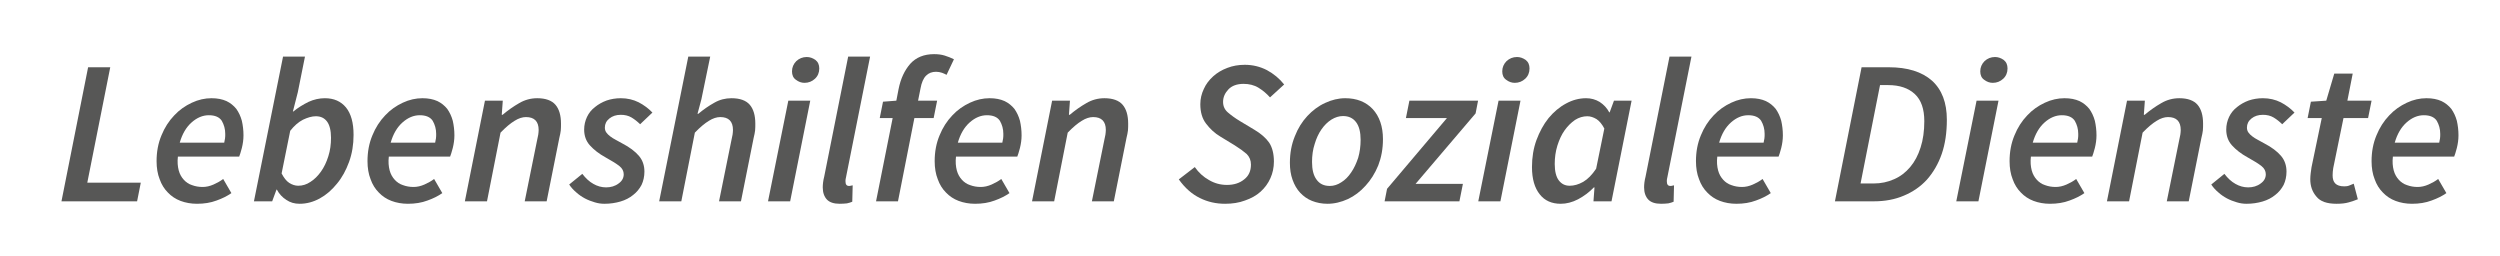
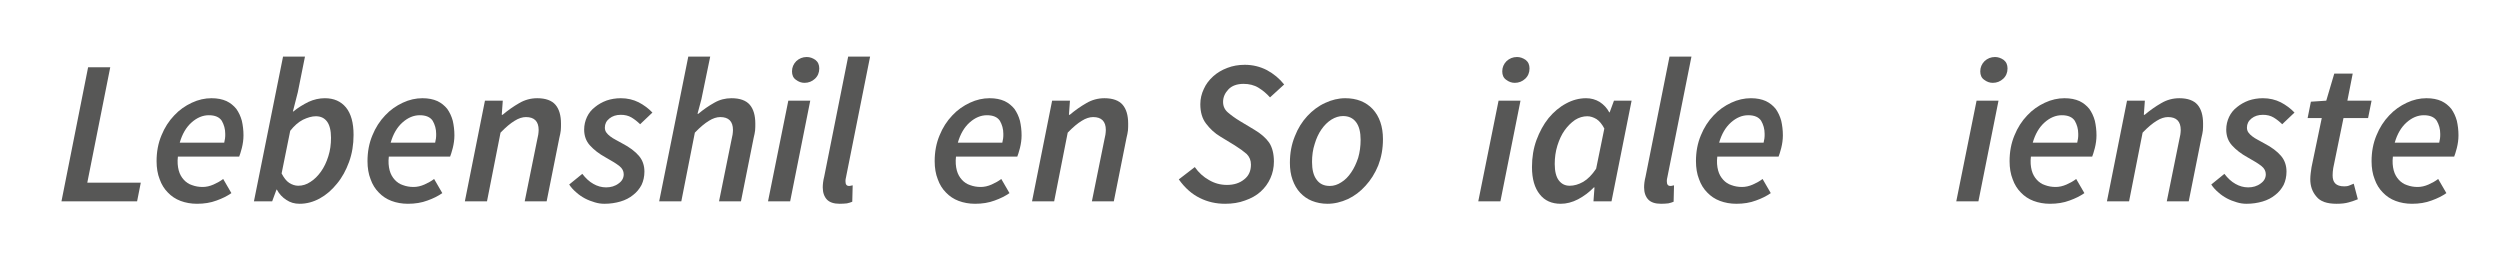
<svg xmlns="http://www.w3.org/2000/svg" width="100%" height="100%" viewBox="0 0 683 70" version="1.1" xml:space="preserve" style="fill-rule:evenodd;clip-rule:evenodd;stroke-linejoin:round;stroke-miterlimit:2;">
  <g transform="matrix(1,0,0,1,15,55)">
    <g id="Lebenshilfen-Soziale">
      <g>
        <g transform="matrix(56,0,0,56,0,0)">
          <path d="M0.032,0L0.162,-0.654L0.27,-0.654L0.158,-0.091L0.419,-0.091L0.401,0L0.032,0Z" style="fill:rgb(87,87,86);fill-rule:nonzero;" />
        </g>
        <g transform="matrix(56,0,0,56,25.928,0)">
          <path d="M0.033,-0.196C0.033,-0.242 0.041,-0.284 0.057,-0.322C0.072,-0.359 0.093,-0.392 0.119,-0.419C0.144,-0.446 0.173,-0.466 0.205,-0.481C0.237,-0.496 0.269,-0.503 0.301,-0.503C0.33,-0.503 0.354,-0.498 0.374,-0.489C0.393,-0.48 0.409,-0.467 0.422,-0.451C0.434,-0.434 0.443,-0.415 0.449,-0.393C0.454,-0.371 0.457,-0.347 0.457,-0.322C0.457,-0.301 0.454,-0.28 0.449,-0.26C0.444,-0.24 0.439,-0.226 0.436,-0.218L0.137,-0.218C0.134,-0.192 0.136,-0.17 0.141,-0.151C0.146,-0.132 0.155,-0.117 0.166,-0.105C0.177,-0.093 0.19,-0.084 0.206,-0.079C0.222,-0.073 0.239,-0.07 0.258,-0.07C0.275,-0.07 0.293,-0.074 0.311,-0.082C0.329,-0.09 0.345,-0.099 0.358,-0.109L0.398,-0.04C0.378,-0.026 0.354,-0.014 0.326,-0.004C0.297,0.007 0.265,0.012 0.23,0.012C0.201,0.012 0.174,0.007 0.15,-0.002C0.126,-0.011 0.105,-0.025 0.088,-0.043C0.071,-0.06 0.057,-0.082 0.048,-0.108C0.038,-0.133 0.033,-0.163 0.033,-0.196ZM0.146,-0.286L0.363,-0.286C0.364,-0.293 0.366,-0.3 0.367,-0.307C0.368,-0.314 0.368,-0.321 0.368,-0.329C0.368,-0.353 0.362,-0.374 0.351,-0.393C0.339,-0.411 0.318,-0.42 0.288,-0.42C0.258,-0.42 0.23,-0.408 0.204,-0.385C0.177,-0.361 0.158,-0.328 0.146,-0.286Z" style="fill:rgb(87,87,86);fill-rule:nonzero;" />
        </g>
        <g transform="matrix(56,0,0,56,53.144,0)">
          <path d="M0.111,0L0.022,0L0.164,-0.706L0.271,-0.706L0.236,-0.532L0.212,-0.438L0.214,-0.438C0.237,-0.457 0.262,-0.472 0.288,-0.485C0.314,-0.497 0.341,-0.503 0.368,-0.503C0.412,-0.503 0.446,-0.488 0.471,-0.458C0.496,-0.427 0.508,-0.383 0.508,-0.324C0.508,-0.277 0.501,-0.233 0.486,-0.192C0.471,-0.151 0.452,-0.116 0.427,-0.086C0.402,-0.055 0.374,-0.031 0.343,-0.014C0.312,0.003 0.279,0.012 0.245,0.012C0.22,0.012 0.199,0.006 0.18,-0.007C0.161,-0.019 0.145,-0.036 0.134,-0.057L0.132,-0.057L0.111,0ZM0.324,-0.415C0.305,-0.415 0.284,-0.409 0.261,-0.398C0.238,-0.386 0.218,-0.368 0.199,-0.344L0.157,-0.136C0.168,-0.115 0.18,-0.099 0.194,-0.09C0.208,-0.081 0.223,-0.076 0.238,-0.076C0.259,-0.076 0.279,-0.082 0.298,-0.095C0.317,-0.107 0.334,-0.124 0.349,-0.145C0.364,-0.166 0.376,-0.191 0.385,-0.22C0.394,-0.248 0.398,-0.278 0.398,-0.31C0.398,-0.346 0.391,-0.373 0.378,-0.39C0.365,-0.407 0.347,-0.415 0.324,-0.415Z" style="fill:rgb(87,87,86);fill-rule:nonzero;" />
        </g>
        <g transform="matrix(56,0,0,56,83.552,0)">
          <path d="M0.033,-0.196C0.033,-0.242 0.041,-0.284 0.057,-0.322C0.072,-0.359 0.093,-0.392 0.119,-0.419C0.144,-0.446 0.173,-0.466 0.205,-0.481C0.237,-0.496 0.269,-0.503 0.301,-0.503C0.33,-0.503 0.354,-0.498 0.374,-0.489C0.393,-0.48 0.409,-0.467 0.422,-0.451C0.434,-0.434 0.443,-0.415 0.449,-0.393C0.454,-0.371 0.457,-0.347 0.457,-0.322C0.457,-0.301 0.454,-0.28 0.449,-0.26C0.444,-0.24 0.439,-0.226 0.436,-0.218L0.137,-0.218C0.134,-0.192 0.136,-0.17 0.141,-0.151C0.146,-0.132 0.155,-0.117 0.166,-0.105C0.177,-0.093 0.19,-0.084 0.206,-0.079C0.222,-0.073 0.239,-0.07 0.258,-0.07C0.275,-0.07 0.293,-0.074 0.311,-0.082C0.329,-0.09 0.345,-0.099 0.358,-0.109L0.398,-0.04C0.378,-0.026 0.354,-0.014 0.326,-0.004C0.297,0.007 0.265,0.012 0.23,0.012C0.201,0.012 0.174,0.007 0.15,-0.002C0.126,-0.011 0.105,-0.025 0.088,-0.043C0.071,-0.06 0.057,-0.082 0.048,-0.108C0.038,-0.133 0.033,-0.163 0.033,-0.196ZM0.146,-0.286L0.363,-0.286C0.364,-0.293 0.366,-0.3 0.367,-0.307C0.368,-0.314 0.368,-0.321 0.368,-0.329C0.368,-0.353 0.362,-0.374 0.351,-0.393C0.339,-0.411 0.318,-0.42 0.288,-0.42C0.258,-0.42 0.23,-0.408 0.204,-0.385C0.177,-0.361 0.158,-0.328 0.146,-0.286Z" style="fill:rgb(87,87,86);fill-rule:nonzero;" />
        </g>
        <g transform="matrix(56,0,0,56,110.768,0)">
          <path d="M0.022,0L0.12,-0.491L0.207,-0.491L0.202,-0.422L0.206,-0.422C0.232,-0.444 0.259,-0.463 0.287,-0.479C0.314,-0.495 0.344,-0.503 0.375,-0.503C0.416,-0.503 0.446,-0.492 0.464,-0.471C0.482,-0.45 0.491,-0.419 0.491,-0.379C0.491,-0.368 0.491,-0.357 0.49,-0.346C0.489,-0.335 0.486,-0.323 0.483,-0.31L0.421,0L0.314,0L0.374,-0.296C0.376,-0.307 0.378,-0.317 0.38,-0.325C0.381,-0.333 0.382,-0.341 0.382,-0.348C0.382,-0.39 0.361,-0.411 0.32,-0.411C0.303,-0.411 0.284,-0.405 0.265,-0.393C0.245,-0.381 0.222,-0.362 0.196,-0.335L0.13,0L0.022,0Z" style="fill:rgb(87,87,86);fill-rule:nonzero;" />
        </g>
        <g transform="matrix(56,0,0,56,140.84,0)">
          <path d="M0.166,0.012C0.151,0.012 0.135,0.01 0.119,0.005C0.102,0 0.086,-0.006 0.071,-0.014C0.056,-0.022 0.041,-0.032 0.028,-0.044C0.015,-0.055 0.003,-0.068 -0.006,-0.082L0.058,-0.134C0.074,-0.113 0.092,-0.096 0.112,-0.085C0.131,-0.074 0.152,-0.068 0.174,-0.068C0.197,-0.068 0.218,-0.074 0.235,-0.087C0.252,-0.099 0.26,-0.114 0.26,-0.132C0.26,-0.147 0.253,-0.161 0.239,-0.172C0.225,-0.183 0.203,-0.197 0.172,-0.214C0.139,-0.232 0.114,-0.252 0.095,-0.273C0.076,-0.294 0.067,-0.32 0.067,-0.35C0.067,-0.372 0.072,-0.393 0.081,-0.412C0.09,-0.431 0.103,-0.447 0.12,-0.46C0.136,-0.473 0.155,-0.484 0.177,-0.492C0.198,-0.499 0.221,-0.503 0.246,-0.503C0.278,-0.503 0.307,-0.496 0.333,-0.483C0.358,-0.47 0.381,-0.453 0.4,-0.433L0.34,-0.376C0.327,-0.389 0.313,-0.4 0.298,-0.409C0.283,-0.418 0.265,-0.422 0.246,-0.422C0.223,-0.422 0.205,-0.416 0.19,-0.404C0.175,-0.392 0.168,-0.377 0.168,-0.36C0.168,-0.351 0.17,-0.343 0.175,-0.336C0.18,-0.329 0.186,-0.323 0.194,-0.317C0.202,-0.311 0.211,-0.305 0.221,-0.3C0.231,-0.295 0.241,-0.289 0.252,-0.283C0.289,-0.264 0.316,-0.243 0.334,-0.222C0.352,-0.201 0.361,-0.175 0.361,-0.145C0.361,-0.121 0.356,-0.099 0.347,-0.08C0.337,-0.061 0.323,-0.044 0.306,-0.031C0.289,-0.017 0.268,-0.006 0.244,0.001C0.22,0.008 0.194,0.012 0.166,0.012Z" style="fill:rgb(87,87,86);fill-rule:nonzero;" />
        </g>
        <g transform="matrix(56,0,0,56,163.856,0)">
          <path d="M0.022,0L0.164,-0.706L0.271,-0.706L0.228,-0.498L0.209,-0.427L0.213,-0.427C0.238,-0.448 0.264,-0.466 0.291,-0.481C0.317,-0.496 0.345,-0.503 0.375,-0.503C0.416,-0.503 0.446,-0.492 0.464,-0.471C0.482,-0.45 0.491,-0.419 0.491,-0.379C0.491,-0.368 0.491,-0.357 0.49,-0.346C0.489,-0.335 0.486,-0.323 0.483,-0.31L0.421,0L0.314,0L0.374,-0.296C0.376,-0.307 0.378,-0.317 0.38,-0.325C0.381,-0.333 0.382,-0.341 0.382,-0.348C0.382,-0.39 0.361,-0.411 0.32,-0.411C0.303,-0.411 0.284,-0.405 0.265,-0.393C0.245,-0.381 0.222,-0.362 0.196,-0.335L0.13,0L0.022,0Z" style="fill:rgb(87,87,86);fill-rule:nonzero;" />
        </g>
        <g transform="matrix(56,0,0,56,193.592,0)">
          <path d="M0.022,0L0.121,-0.491L0.228,-0.491L0.13,0L0.022,0ZM0.2,-0.578C0.185,-0.578 0.171,-0.583 0.158,-0.593C0.145,-0.602 0.139,-0.616 0.139,-0.634C0.139,-0.653 0.146,-0.67 0.16,-0.684C0.174,-0.697 0.191,-0.704 0.211,-0.704C0.226,-0.704 0.24,-0.699 0.253,-0.69C0.266,-0.68 0.272,-0.666 0.272,-0.648C0.272,-0.628 0.265,-0.611 0.251,-0.598C0.237,-0.585 0.22,-0.578 0.2,-0.578Z" style="fill:rgb(87,87,86);fill-rule:nonzero;" />
        </g>
        <g transform="matrix(56,0,0,56,207.536,0)">
          <path d="M0.123,0.012C0.094,0.012 0.073,0.005 0.06,-0.009C0.047,-0.023 0.04,-0.043 0.04,-0.068C0.04,-0.083 0.042,-0.101 0.047,-0.12L0.164,-0.706L0.271,-0.706L0.153,-0.115C0.152,-0.11 0.151,-0.106 0.151,-0.103L0.151,-0.096C0.151,-0.082 0.157,-0.075 0.168,-0.075C0.171,-0.075 0.174,-0.075 0.176,-0.076C0.178,-0.076 0.181,-0.077 0.186,-0.078L0.184,0.002C0.177,0.005 0.168,0.008 0.158,0.01C0.148,0.011 0.136,0.012 0.123,0.012Z" style="fill:rgb(87,87,86);fill-rule:nonzero;" />
        </g>
        <g transform="matrix(56,0,0,56,222.096,0)">
-           <path d="M0.058,-0.406L0.074,-0.486L0.139,-0.491L0.15,-0.548C0.16,-0.598 0.179,-0.639 0.207,-0.671C0.235,-0.702 0.274,-0.718 0.323,-0.718C0.342,-0.718 0.359,-0.716 0.375,-0.711C0.391,-0.706 0.406,-0.7 0.42,-0.693L0.384,-0.617C0.378,-0.62 0.371,-0.624 0.362,-0.627C0.353,-0.63 0.343,-0.632 0.333,-0.632C0.313,-0.632 0.297,-0.626 0.284,-0.613C0.271,-0.6 0.262,-0.579 0.257,-0.551L0.245,-0.491L0.338,-0.491L0.321,-0.406L0.227,-0.406L0.147,0L0.04,0L0.121,-0.406L0.058,-0.406Z" style="fill:rgb(87,87,86);fill-rule:nonzero;" />
-         </g>
+           </g>
        <g transform="matrix(56,0,0,56,238.504,0)">
          <path d="M0.033,-0.196C0.033,-0.242 0.041,-0.284 0.057,-0.322C0.072,-0.359 0.093,-0.392 0.119,-0.419C0.144,-0.446 0.173,-0.466 0.205,-0.481C0.237,-0.496 0.269,-0.503 0.301,-0.503C0.33,-0.503 0.354,-0.498 0.374,-0.489C0.393,-0.48 0.409,-0.467 0.422,-0.451C0.434,-0.434 0.443,-0.415 0.449,-0.393C0.454,-0.371 0.457,-0.347 0.457,-0.322C0.457,-0.301 0.454,-0.28 0.449,-0.26C0.444,-0.24 0.439,-0.226 0.436,-0.218L0.137,-0.218C0.134,-0.192 0.136,-0.17 0.141,-0.151C0.146,-0.132 0.155,-0.117 0.166,-0.105C0.177,-0.093 0.19,-0.084 0.206,-0.079C0.222,-0.073 0.239,-0.07 0.258,-0.07C0.275,-0.07 0.293,-0.074 0.311,-0.082C0.329,-0.09 0.345,-0.099 0.358,-0.109L0.398,-0.04C0.378,-0.026 0.354,-0.014 0.326,-0.004C0.297,0.007 0.265,0.012 0.23,0.012C0.201,0.012 0.174,0.007 0.15,-0.002C0.126,-0.011 0.105,-0.025 0.088,-0.043C0.071,-0.06 0.057,-0.082 0.048,-0.108C0.038,-0.133 0.033,-0.163 0.033,-0.196ZM0.146,-0.286L0.363,-0.286C0.364,-0.293 0.366,-0.3 0.367,-0.307C0.368,-0.314 0.368,-0.321 0.368,-0.329C0.368,-0.353 0.362,-0.374 0.351,-0.393C0.339,-0.411 0.318,-0.42 0.288,-0.42C0.258,-0.42 0.23,-0.408 0.204,-0.385C0.177,-0.361 0.158,-0.328 0.146,-0.286Z" style="fill:rgb(87,87,86);fill-rule:nonzero;" />
        </g>
        <g transform="matrix(56,0,0,56,265.72,0)">
          <path d="M0.022,0L0.12,-0.491L0.207,-0.491L0.202,-0.422L0.206,-0.422C0.232,-0.444 0.259,-0.463 0.287,-0.479C0.314,-0.495 0.344,-0.503 0.375,-0.503C0.416,-0.503 0.446,-0.492 0.464,-0.471C0.482,-0.45 0.491,-0.419 0.491,-0.379C0.491,-0.368 0.491,-0.357 0.49,-0.346C0.489,-0.335 0.486,-0.323 0.483,-0.31L0.421,0L0.314,0L0.374,-0.296C0.376,-0.307 0.378,-0.317 0.38,-0.325C0.381,-0.333 0.382,-0.341 0.382,-0.348C0.382,-0.39 0.361,-0.411 0.32,-0.411C0.303,-0.411 0.284,-0.405 0.265,-0.393C0.245,-0.381 0.222,-0.362 0.196,-0.335L0.13,0L0.022,0Z" style="fill:rgb(87,87,86);fill-rule:nonzero;" />
        </g>
        <g transform="matrix(56,0,0,56,306.6,0)">
          <path d="M0.234,0.012C0.19,0.012 0.149,0.003 0.111,-0.016C0.072,-0.035 0.038,-0.065 0.008,-0.107L0.086,-0.167C0.105,-0.14 0.128,-0.119 0.155,-0.104C0.182,-0.088 0.211,-0.08 0.243,-0.08C0.277,-0.08 0.305,-0.089 0.327,-0.107C0.349,-0.124 0.36,-0.148 0.36,-0.179C0.36,-0.2 0.353,-0.217 0.339,-0.231C0.324,-0.244 0.305,-0.258 0.281,-0.273L0.212,-0.315C0.183,-0.332 0.16,-0.354 0.141,-0.379C0.122,-0.404 0.113,-0.435 0.113,-0.474C0.113,-0.5 0.119,-0.525 0.13,-0.548C0.14,-0.571 0.156,-0.592 0.176,-0.61C0.195,-0.627 0.218,-0.641 0.245,-0.651C0.271,-0.661 0.299,-0.666 0.33,-0.666C0.369,-0.666 0.405,-0.657 0.438,-0.64C0.471,-0.622 0.499,-0.599 0.522,-0.57L0.453,-0.507C0.436,-0.526 0.418,-0.541 0.397,-0.554C0.376,-0.567 0.351,-0.573 0.324,-0.573C0.292,-0.573 0.267,-0.564 0.25,-0.546C0.233,-0.528 0.224,-0.508 0.224,-0.485C0.224,-0.464 0.232,-0.447 0.247,-0.434C0.262,-0.421 0.282,-0.406 0.307,-0.391L0.377,-0.349C0.409,-0.33 0.433,-0.309 0.449,-0.286C0.464,-0.263 0.472,-0.232 0.472,-0.194C0.472,-0.165 0.466,-0.137 0.455,-0.113C0.444,-0.088 0.428,-0.066 0.407,-0.047C0.386,-0.028 0.36,-0.014 0.331,-0.004C0.302,0.007 0.269,0.012 0.234,0.012Z" style="fill:rgb(87,87,86);fill-rule:nonzero;" />
        </g>
        <g transform="matrix(56,0,0,56,335.496,0)">
          <path d="M0.217,0.012C0.19,0.012 0.165,0.007 0.142,-0.002C0.119,-0.011 0.1,-0.025 0.084,-0.042C0.068,-0.059 0.056,-0.08 0.047,-0.105C0.038,-0.13 0.034,-0.157 0.034,-0.188C0.034,-0.235 0.042,-0.278 0.058,-0.317C0.073,-0.356 0.094,-0.389 0.119,-0.416C0.144,-0.443 0.173,-0.465 0.206,-0.48C0.238,-0.495 0.271,-0.503 0.304,-0.503C0.36,-0.503 0.405,-0.485 0.438,-0.45C0.471,-0.414 0.488,-0.365 0.488,-0.303C0.488,-0.256 0.48,-0.214 0.465,-0.175C0.449,-0.136 0.428,-0.103 0.403,-0.076C0.378,-0.048 0.349,-0.026 0.317,-0.011C0.284,0.004 0.251,0.012 0.217,0.012ZM0.229,-0.075C0.248,-0.075 0.267,-0.081 0.285,-0.093C0.303,-0.104 0.319,-0.12 0.333,-0.141C0.347,-0.161 0.358,-0.185 0.367,-0.212C0.375,-0.239 0.379,-0.269 0.379,-0.3C0.379,-0.337 0.372,-0.366 0.357,-0.386C0.342,-0.406 0.321,-0.416 0.293,-0.416C0.274,-0.416 0.255,-0.41 0.237,-0.399C0.218,-0.387 0.202,-0.371 0.188,-0.351C0.174,-0.331 0.163,-0.307 0.155,-0.28C0.146,-0.253 0.142,-0.223 0.142,-0.192C0.142,-0.155 0.149,-0.126 0.164,-0.106C0.179,-0.085 0.2,-0.075 0.229,-0.075Z" style="fill:rgb(87,87,86);fill-rule:nonzero;" />
        </g>
        <g transform="matrix(56,0,0,56,363.832,0)">
-           <path d="M-0.01,0L0.002,-0.061L0.294,-0.406L0.094,-0.406L0.111,-0.491L0.446,-0.491L0.434,-0.429L0.141,-0.085L0.372,-0.085L0.355,0L-0.01,0Z" style="fill:rgb(87,87,86);fill-rule:nonzero;" />
-         </g>
+           </g>
        <g transform="matrix(56,0,0,56,387.632,0)">
-           <path d="M0.022,0L0.121,-0.491L0.228,-0.491L0.13,0L0.022,0ZM0.2,-0.578C0.185,-0.578 0.171,-0.583 0.158,-0.593C0.145,-0.602 0.139,-0.616 0.139,-0.634C0.139,-0.653 0.146,-0.67 0.16,-0.684C0.174,-0.697 0.191,-0.704 0.211,-0.704C0.226,-0.704 0.24,-0.699 0.253,-0.69C0.266,-0.68 0.272,-0.666 0.272,-0.648C0.272,-0.628 0.265,-0.611 0.251,-0.598C0.237,-0.585 0.22,-0.578 0.2,-0.578Z" style="fill:rgb(87,87,86);fill-rule:nonzero;" />
+           <path d="M0.022,0L0.121,-0.491L0.228,-0.491L0.13,0L0.022,0ZM0.2,-0.578C0.185,-0.578 0.171,-0.583 0.158,-0.593C0.145,-0.602 0.139,-0.616 0.139,-0.634C0.139,-0.653 0.146,-0.67 0.16,-0.684C0.174,-0.697 0.191,-0.704 0.211,-0.704C0.226,-0.704 0.24,-0.699 0.253,-0.69C0.266,-0.68 0.272,-0.666 0.272,-0.648C0.272,-0.628 0.265,-0.611 0.251,-0.598C0.237,-0.585 0.22,-0.578 0.2,-0.578" style="fill:rgb(87,87,86);fill-rule:nonzero;" />
        </g>
        <g transform="matrix(56,0,0,56,401.576,0)">
          <path d="M0.175,0.012C0.132,0.012 0.097,-0.003 0.073,-0.034C0.048,-0.065 0.035,-0.109 0.035,-0.167C0.035,-0.214 0.042,-0.258 0.057,-0.299C0.072,-0.339 0.091,-0.375 0.116,-0.406C0.141,-0.436 0.169,-0.46 0.201,-0.477C0.232,-0.494 0.265,-0.503 0.299,-0.503C0.323,-0.503 0.345,-0.497 0.365,-0.485C0.385,-0.472 0.401,-0.455 0.412,-0.434L0.414,-0.434L0.435,-0.491L0.521,-0.491L0.423,0L0.335,0L0.34,-0.068L0.337,-0.068C0.314,-0.044 0.288,-0.025 0.26,-0.01C0.231,0.005 0.203,0.012 0.175,0.012ZM0.219,-0.076C0.24,-0.076 0.262,-0.082 0.285,-0.095C0.307,-0.108 0.328,-0.129 0.348,-0.159L0.388,-0.355C0.377,-0.376 0.364,-0.392 0.35,-0.401C0.335,-0.41 0.32,-0.415 0.305,-0.415C0.284,-0.415 0.264,-0.409 0.245,-0.397C0.226,-0.384 0.209,-0.367 0.194,-0.346C0.179,-0.325 0.168,-0.3 0.159,-0.272C0.15,-0.243 0.146,-0.213 0.146,-0.182C0.146,-0.146 0.153,-0.119 0.166,-0.102C0.179,-0.085 0.196,-0.076 0.219,-0.076Z" style="fill:rgb(87,87,86);fill-rule:nonzero;" />
        </g>
        <g transform="matrix(56,0,0,56,431.928,0)">
          <path d="M0.123,0.012C0.094,0.012 0.073,0.005 0.06,-0.009C0.047,-0.023 0.04,-0.043 0.04,-0.068C0.04,-0.083 0.042,-0.101 0.047,-0.12L0.164,-0.706L0.271,-0.706L0.153,-0.115C0.152,-0.11 0.151,-0.106 0.151,-0.103L0.151,-0.096C0.151,-0.082 0.157,-0.075 0.168,-0.075C0.171,-0.075 0.174,-0.075 0.176,-0.076C0.178,-0.076 0.181,-0.077 0.186,-0.078L0.184,0.002C0.177,0.005 0.168,0.008 0.158,0.01C0.148,0.011 0.136,0.012 0.123,0.012Z" style="fill:rgb(87,87,86);fill-rule:nonzero;" />
        </g>
        <g transform="matrix(56,0,0,56,446.488,0)">
          <path d="M0.033,-0.196C0.033,-0.242 0.041,-0.284 0.057,-0.322C0.072,-0.359 0.093,-0.392 0.119,-0.419C0.144,-0.446 0.173,-0.466 0.205,-0.481C0.237,-0.496 0.269,-0.503 0.301,-0.503C0.33,-0.503 0.354,-0.498 0.374,-0.489C0.393,-0.48 0.409,-0.467 0.422,-0.451C0.434,-0.434 0.443,-0.415 0.449,-0.393C0.454,-0.371 0.457,-0.347 0.457,-0.322C0.457,-0.301 0.454,-0.28 0.449,-0.26C0.444,-0.24 0.439,-0.226 0.436,-0.218L0.137,-0.218C0.134,-0.192 0.136,-0.17 0.141,-0.151C0.146,-0.132 0.155,-0.117 0.166,-0.105C0.177,-0.093 0.19,-0.084 0.206,-0.079C0.222,-0.073 0.239,-0.07 0.258,-0.07C0.275,-0.07 0.293,-0.074 0.311,-0.082C0.329,-0.09 0.345,-0.099 0.358,-0.109L0.398,-0.04C0.378,-0.026 0.354,-0.014 0.326,-0.004C0.297,0.007 0.265,0.012 0.23,0.012C0.201,0.012 0.174,0.007 0.15,-0.002C0.126,-0.011 0.105,-0.025 0.088,-0.043C0.071,-0.06 0.057,-0.082 0.048,-0.108C0.038,-0.133 0.033,-0.163 0.033,-0.196ZM0.146,-0.286L0.363,-0.286C0.364,-0.293 0.366,-0.3 0.367,-0.307C0.368,-0.314 0.368,-0.321 0.368,-0.329C0.368,-0.353 0.362,-0.374 0.351,-0.393C0.339,-0.411 0.318,-0.42 0.288,-0.42C0.258,-0.42 0.23,-0.408 0.204,-0.385C0.177,-0.361 0.158,-0.328 0.146,-0.286Z" style="fill:rgb(87,87,86);fill-rule:nonzero;" />
        </g>
        <g transform="matrix(56,0,0,56,484.512,0)">
-           <path d="M0.032,0L0.162,-0.654L0.295,-0.654C0.386,-0.654 0.456,-0.632 0.505,-0.589C0.554,-0.545 0.578,-0.481 0.578,-0.398C0.578,-0.336 0.57,-0.28 0.553,-0.231C0.536,-0.182 0.511,-0.14 0.481,-0.106C0.45,-0.072 0.412,-0.046 0.369,-0.028C0.325,-0.009 0.276,0 0.222,0L0.032,0ZM0.157,-0.087L0.22,-0.087C0.257,-0.087 0.29,-0.094 0.321,-0.108C0.351,-0.121 0.377,-0.141 0.399,-0.167C0.421,-0.193 0.438,-0.225 0.45,-0.263C0.462,-0.3 0.468,-0.343 0.468,-0.391C0.468,-0.45 0.453,-0.494 0.422,-0.523C0.391,-0.552 0.348,-0.567 0.292,-0.567L0.252,-0.567L0.157,-0.087Z" style="fill:rgb(87,87,86);fill-rule:nonzero;" />
-         </g>
+           </g>
        <g transform="matrix(56,0,0,56,518.224,0)">
          <path d="M0.022,0L0.121,-0.491L0.228,-0.491L0.13,0L0.022,0ZM0.2,-0.578C0.185,-0.578 0.171,-0.583 0.158,-0.593C0.145,-0.602 0.139,-0.616 0.139,-0.634C0.139,-0.653 0.146,-0.67 0.16,-0.684C0.174,-0.697 0.191,-0.704 0.211,-0.704C0.226,-0.704 0.24,-0.699 0.253,-0.69C0.266,-0.68 0.272,-0.666 0.272,-0.648C0.272,-0.628 0.265,-0.611 0.251,-0.598C0.237,-0.585 0.22,-0.578 0.2,-0.578Z" style="fill:rgb(87,87,86);fill-rule:nonzero;" />
        </g>
        <g transform="matrix(56,0,0,56,532.168,0)">
          <path d="M0.033,-0.196C0.033,-0.242 0.041,-0.284 0.057,-0.322C0.072,-0.359 0.093,-0.392 0.119,-0.419C0.144,-0.446 0.173,-0.466 0.205,-0.481C0.237,-0.496 0.269,-0.503 0.301,-0.503C0.33,-0.503 0.354,-0.498 0.374,-0.489C0.393,-0.48 0.409,-0.467 0.422,-0.451C0.434,-0.434 0.443,-0.415 0.449,-0.393C0.454,-0.371 0.457,-0.347 0.457,-0.322C0.457,-0.301 0.454,-0.28 0.449,-0.26C0.444,-0.24 0.439,-0.226 0.436,-0.218L0.137,-0.218C0.134,-0.192 0.136,-0.17 0.141,-0.151C0.146,-0.132 0.155,-0.117 0.166,-0.105C0.177,-0.093 0.19,-0.084 0.206,-0.079C0.222,-0.073 0.239,-0.07 0.258,-0.07C0.275,-0.07 0.293,-0.074 0.311,-0.082C0.329,-0.09 0.345,-0.099 0.358,-0.109L0.398,-0.04C0.378,-0.026 0.354,-0.014 0.326,-0.004C0.297,0.007 0.265,0.012 0.23,0.012C0.201,0.012 0.174,0.007 0.15,-0.002C0.126,-0.011 0.105,-0.025 0.088,-0.043C0.071,-0.06 0.057,-0.082 0.048,-0.108C0.038,-0.133 0.033,-0.163 0.033,-0.196ZM0.146,-0.286L0.363,-0.286C0.364,-0.293 0.366,-0.3 0.367,-0.307C0.368,-0.314 0.368,-0.321 0.368,-0.329C0.368,-0.353 0.362,-0.374 0.351,-0.393C0.339,-0.411 0.318,-0.42 0.288,-0.42C0.258,-0.42 0.23,-0.408 0.204,-0.385C0.177,-0.361 0.158,-0.328 0.146,-0.286Z" style="fill:rgb(87,87,86);fill-rule:nonzero;" />
        </g>
        <g transform="matrix(56,0,0,56,559.384,0)">
          <path d="M0.022,0L0.12,-0.491L0.207,-0.491L0.202,-0.422L0.206,-0.422C0.232,-0.444 0.259,-0.463 0.287,-0.479C0.314,-0.495 0.344,-0.503 0.375,-0.503C0.416,-0.503 0.446,-0.492 0.464,-0.471C0.482,-0.45 0.491,-0.419 0.491,-0.379C0.491,-0.368 0.491,-0.357 0.49,-0.346C0.489,-0.335 0.486,-0.323 0.483,-0.31L0.421,0L0.314,0L0.374,-0.296C0.376,-0.307 0.378,-0.317 0.38,-0.325C0.381,-0.333 0.382,-0.341 0.382,-0.348C0.382,-0.39 0.361,-0.411 0.32,-0.411C0.303,-0.411 0.284,-0.405 0.265,-0.393C0.245,-0.381 0.222,-0.362 0.196,-0.335L0.13,0L0.022,0Z" style="fill:rgb(87,87,86);fill-rule:nonzero;" />
        </g>
        <g transform="matrix(56,0,0,56,589.456,0)">
          <path d="M0.166,0.012C0.151,0.012 0.135,0.01 0.119,0.005C0.102,0 0.086,-0.006 0.071,-0.014C0.056,-0.022 0.041,-0.032 0.028,-0.044C0.015,-0.055 0.003,-0.068 -0.006,-0.082L0.058,-0.134C0.074,-0.113 0.092,-0.096 0.112,-0.085C0.131,-0.074 0.152,-0.068 0.174,-0.068C0.197,-0.068 0.218,-0.074 0.235,-0.087C0.252,-0.099 0.26,-0.114 0.26,-0.132C0.26,-0.147 0.253,-0.161 0.239,-0.172C0.225,-0.183 0.203,-0.197 0.172,-0.214C0.139,-0.232 0.114,-0.252 0.095,-0.273C0.076,-0.294 0.067,-0.32 0.067,-0.35C0.067,-0.372 0.072,-0.393 0.081,-0.412C0.09,-0.431 0.103,-0.447 0.12,-0.46C0.136,-0.473 0.155,-0.484 0.177,-0.492C0.198,-0.499 0.221,-0.503 0.246,-0.503C0.278,-0.503 0.307,-0.496 0.333,-0.483C0.358,-0.47 0.381,-0.453 0.4,-0.433L0.34,-0.376C0.327,-0.389 0.313,-0.4 0.298,-0.409C0.283,-0.418 0.265,-0.422 0.246,-0.422C0.223,-0.422 0.205,-0.416 0.19,-0.404C0.175,-0.392 0.168,-0.377 0.168,-0.36C0.168,-0.351 0.17,-0.343 0.175,-0.336C0.18,-0.329 0.186,-0.323 0.194,-0.317C0.202,-0.311 0.211,-0.305 0.221,-0.3C0.231,-0.295 0.241,-0.289 0.252,-0.283C0.289,-0.264 0.316,-0.243 0.334,-0.222C0.352,-0.201 0.361,-0.175 0.361,-0.145C0.361,-0.121 0.356,-0.099 0.347,-0.08C0.337,-0.061 0.323,-0.044 0.306,-0.031C0.289,-0.017 0.268,-0.006 0.244,0.001C0.22,0.008 0.194,0.012 0.166,0.012Z" style="fill:rgb(87,87,86);fill-rule:nonzero;" />
        </g>
        <g transform="matrix(56,0,0,56,612.472,0)">
          <path d="M0.194,0.012C0.148,0.012 0.115,0.001 0.096,-0.023C0.076,-0.046 0.066,-0.074 0.066,-0.108C0.066,-0.118 0.067,-0.128 0.068,-0.137C0.069,-0.146 0.071,-0.156 0.072,-0.166L0.122,-0.406L0.053,-0.406L0.069,-0.486L0.144,-0.491L0.183,-0.623L0.273,-0.623L0.247,-0.491L0.365,-0.491L0.348,-0.406L0.228,-0.406L0.178,-0.162C0.176,-0.15 0.175,-0.138 0.175,-0.127C0.175,-0.109 0.179,-0.096 0.188,-0.087C0.197,-0.078 0.211,-0.073 0.232,-0.073C0.241,-0.073 0.249,-0.074 0.256,-0.077C0.263,-0.08 0.271,-0.083 0.278,-0.086L0.298,-0.01C0.286,-0.005 0.271,0 0.254,0.005C0.237,0.01 0.217,0.012 0.194,0.012Z" style="fill:rgb(87,87,86);fill-rule:nonzero;" />
        </g>
        <g transform="matrix(56,0,0,56,631.064,0)">
          <path d="M0.033,-0.196C0.033,-0.242 0.041,-0.284 0.057,-0.322C0.072,-0.359 0.093,-0.392 0.119,-0.419C0.144,-0.446 0.173,-0.466 0.205,-0.481C0.237,-0.496 0.269,-0.503 0.301,-0.503C0.33,-0.503 0.354,-0.498 0.374,-0.489C0.393,-0.48 0.409,-0.467 0.422,-0.451C0.434,-0.434 0.443,-0.415 0.449,-0.393C0.454,-0.371 0.457,-0.347 0.457,-0.322C0.457,-0.301 0.454,-0.28 0.449,-0.26C0.444,-0.24 0.439,-0.226 0.436,-0.218L0.137,-0.218C0.134,-0.192 0.136,-0.17 0.141,-0.151C0.146,-0.132 0.155,-0.117 0.166,-0.105C0.177,-0.093 0.19,-0.084 0.206,-0.079C0.222,-0.073 0.239,-0.07 0.258,-0.07C0.275,-0.07 0.293,-0.074 0.311,-0.082C0.329,-0.09 0.345,-0.099 0.358,-0.109L0.398,-0.04C0.378,-0.026 0.354,-0.014 0.326,-0.004C0.297,0.007 0.265,0.012 0.23,0.012C0.201,0.012 0.174,0.007 0.15,-0.002C0.126,-0.011 0.105,-0.025 0.088,-0.043C0.071,-0.06 0.057,-0.082 0.048,-0.108C0.038,-0.133 0.033,-0.163 0.033,-0.196ZM0.146,-0.286L0.363,-0.286C0.364,-0.293 0.366,-0.3 0.367,-0.307C0.368,-0.314 0.368,-0.321 0.368,-0.329C0.368,-0.353 0.362,-0.374 0.351,-0.393C0.339,-0.411 0.318,-0.42 0.288,-0.42C0.258,-0.42 0.23,-0.408 0.204,-0.385C0.177,-0.361 0.158,-0.328 0.146,-0.286Z" style="fill:rgb(87,87,86);fill-rule:nonzero;" />
        </g>
      </g>
    </g>
  </g>
</svg>